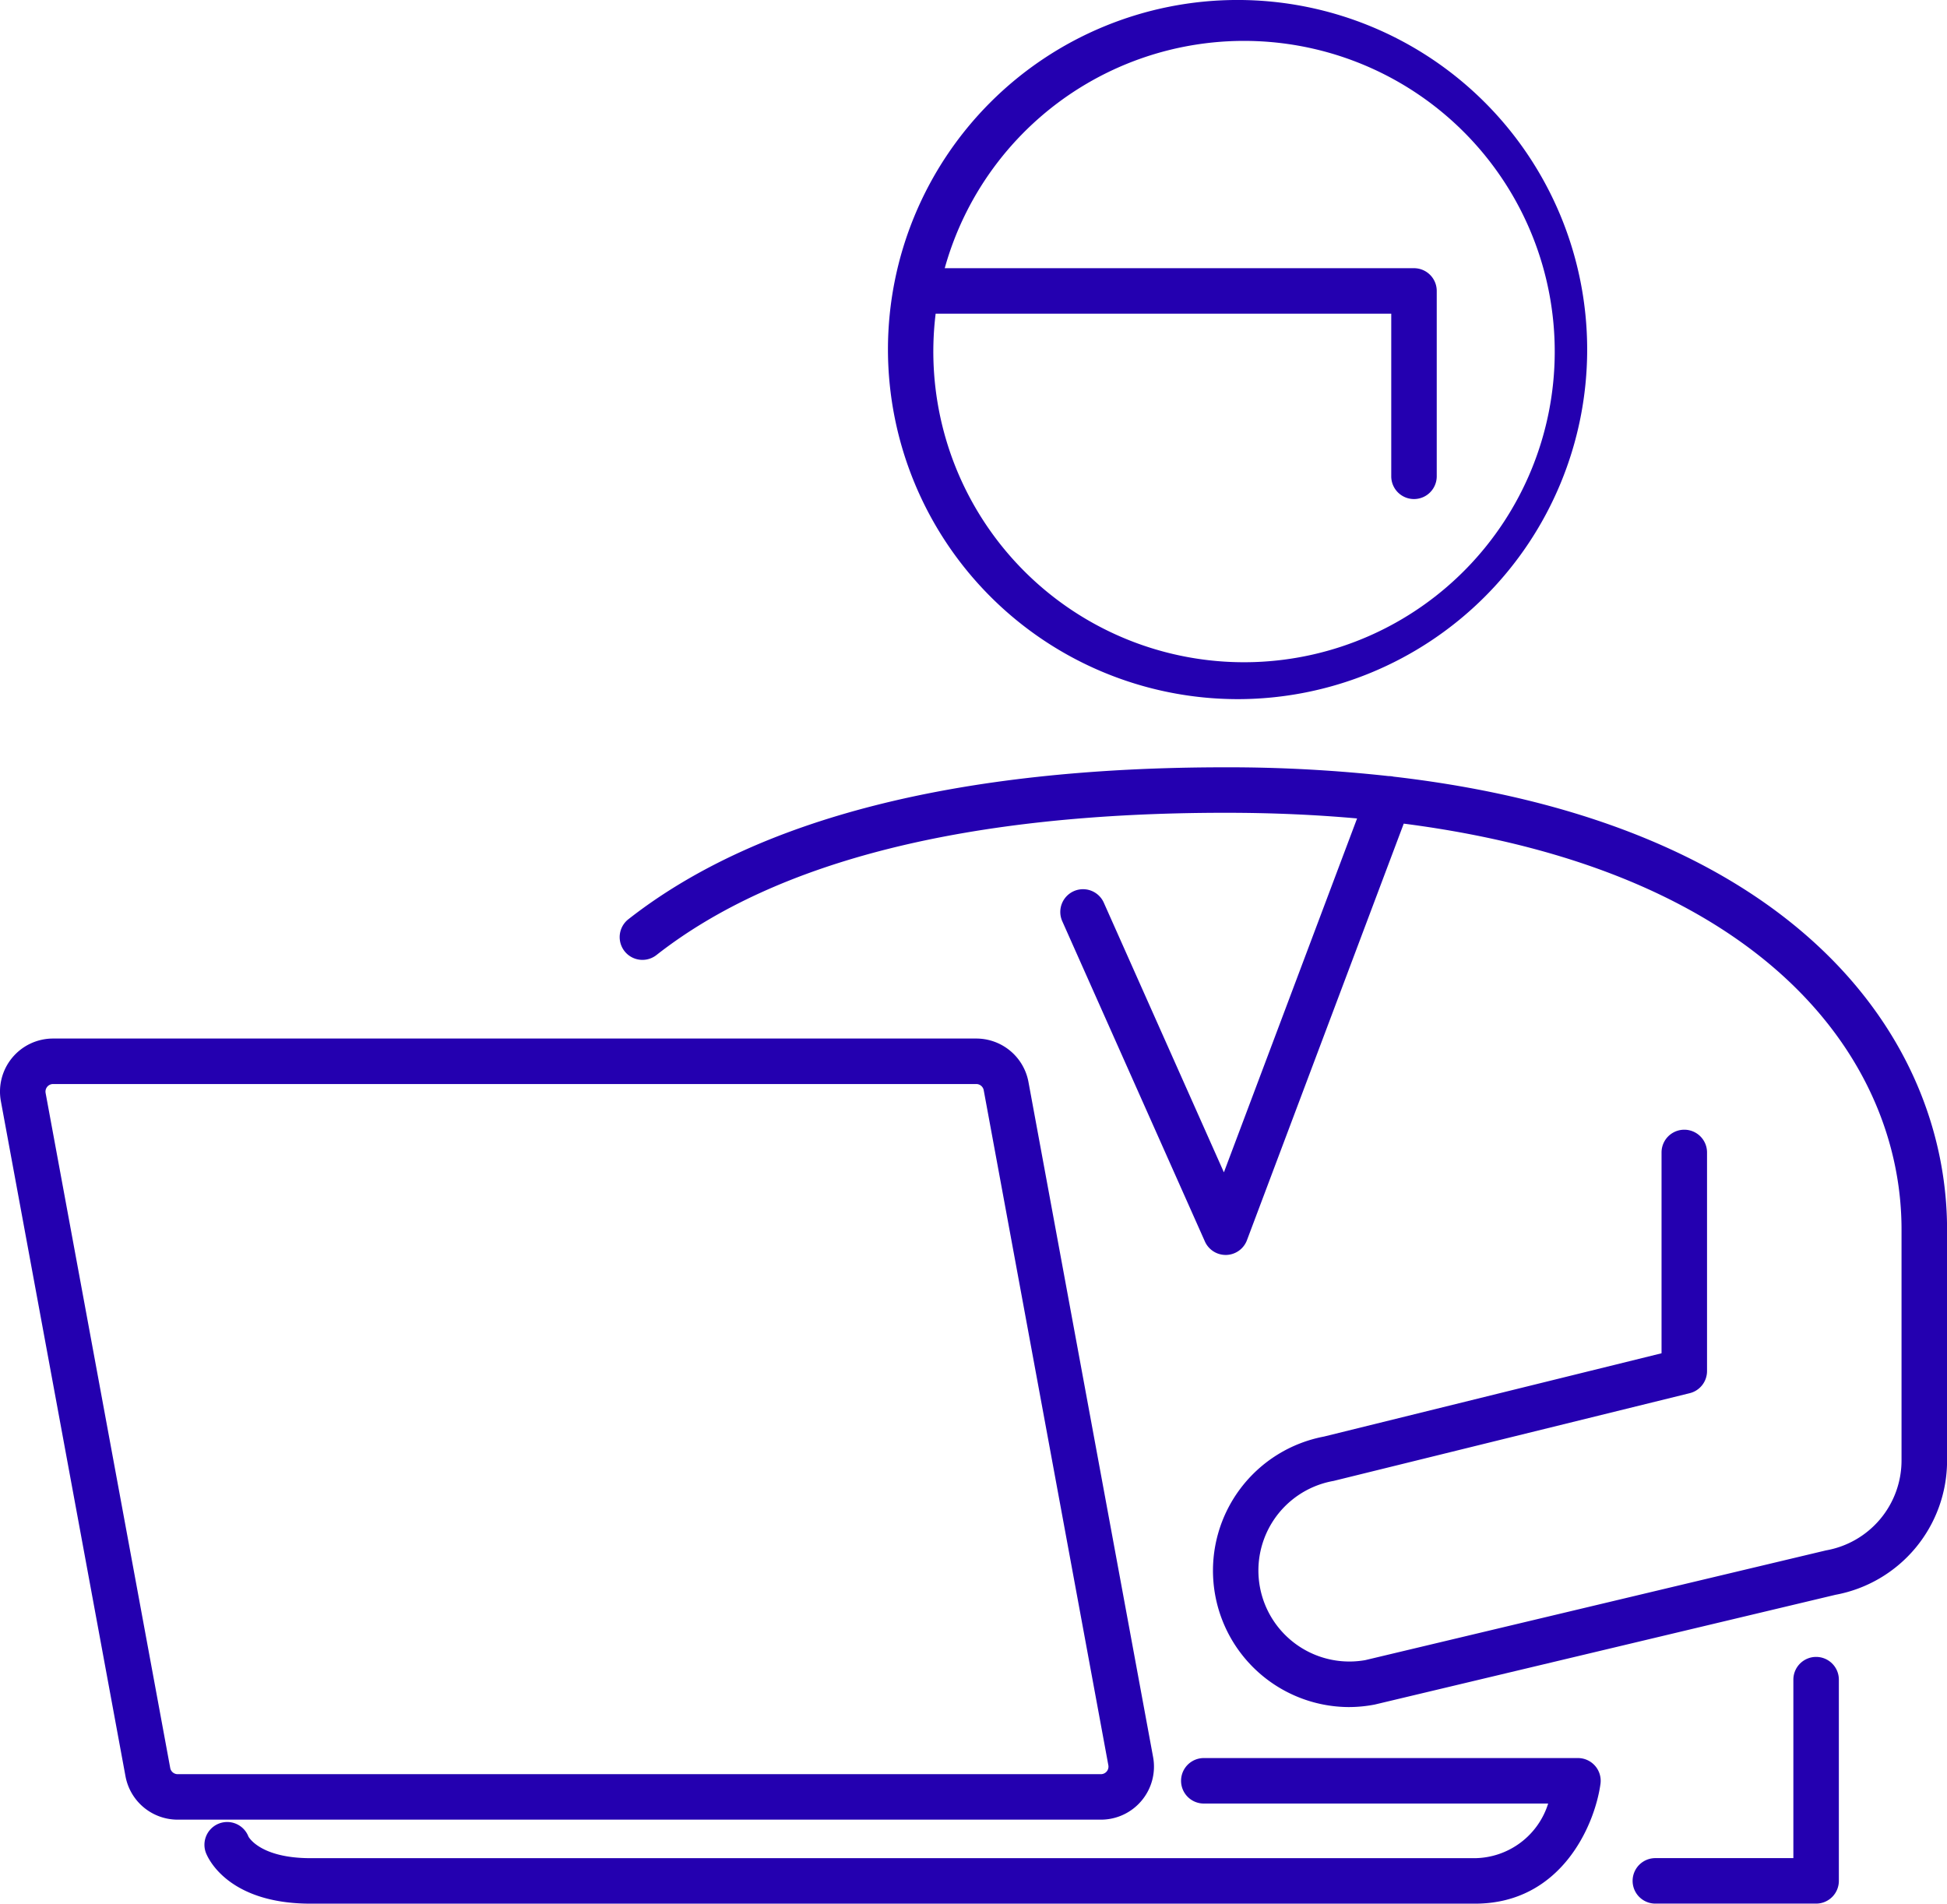
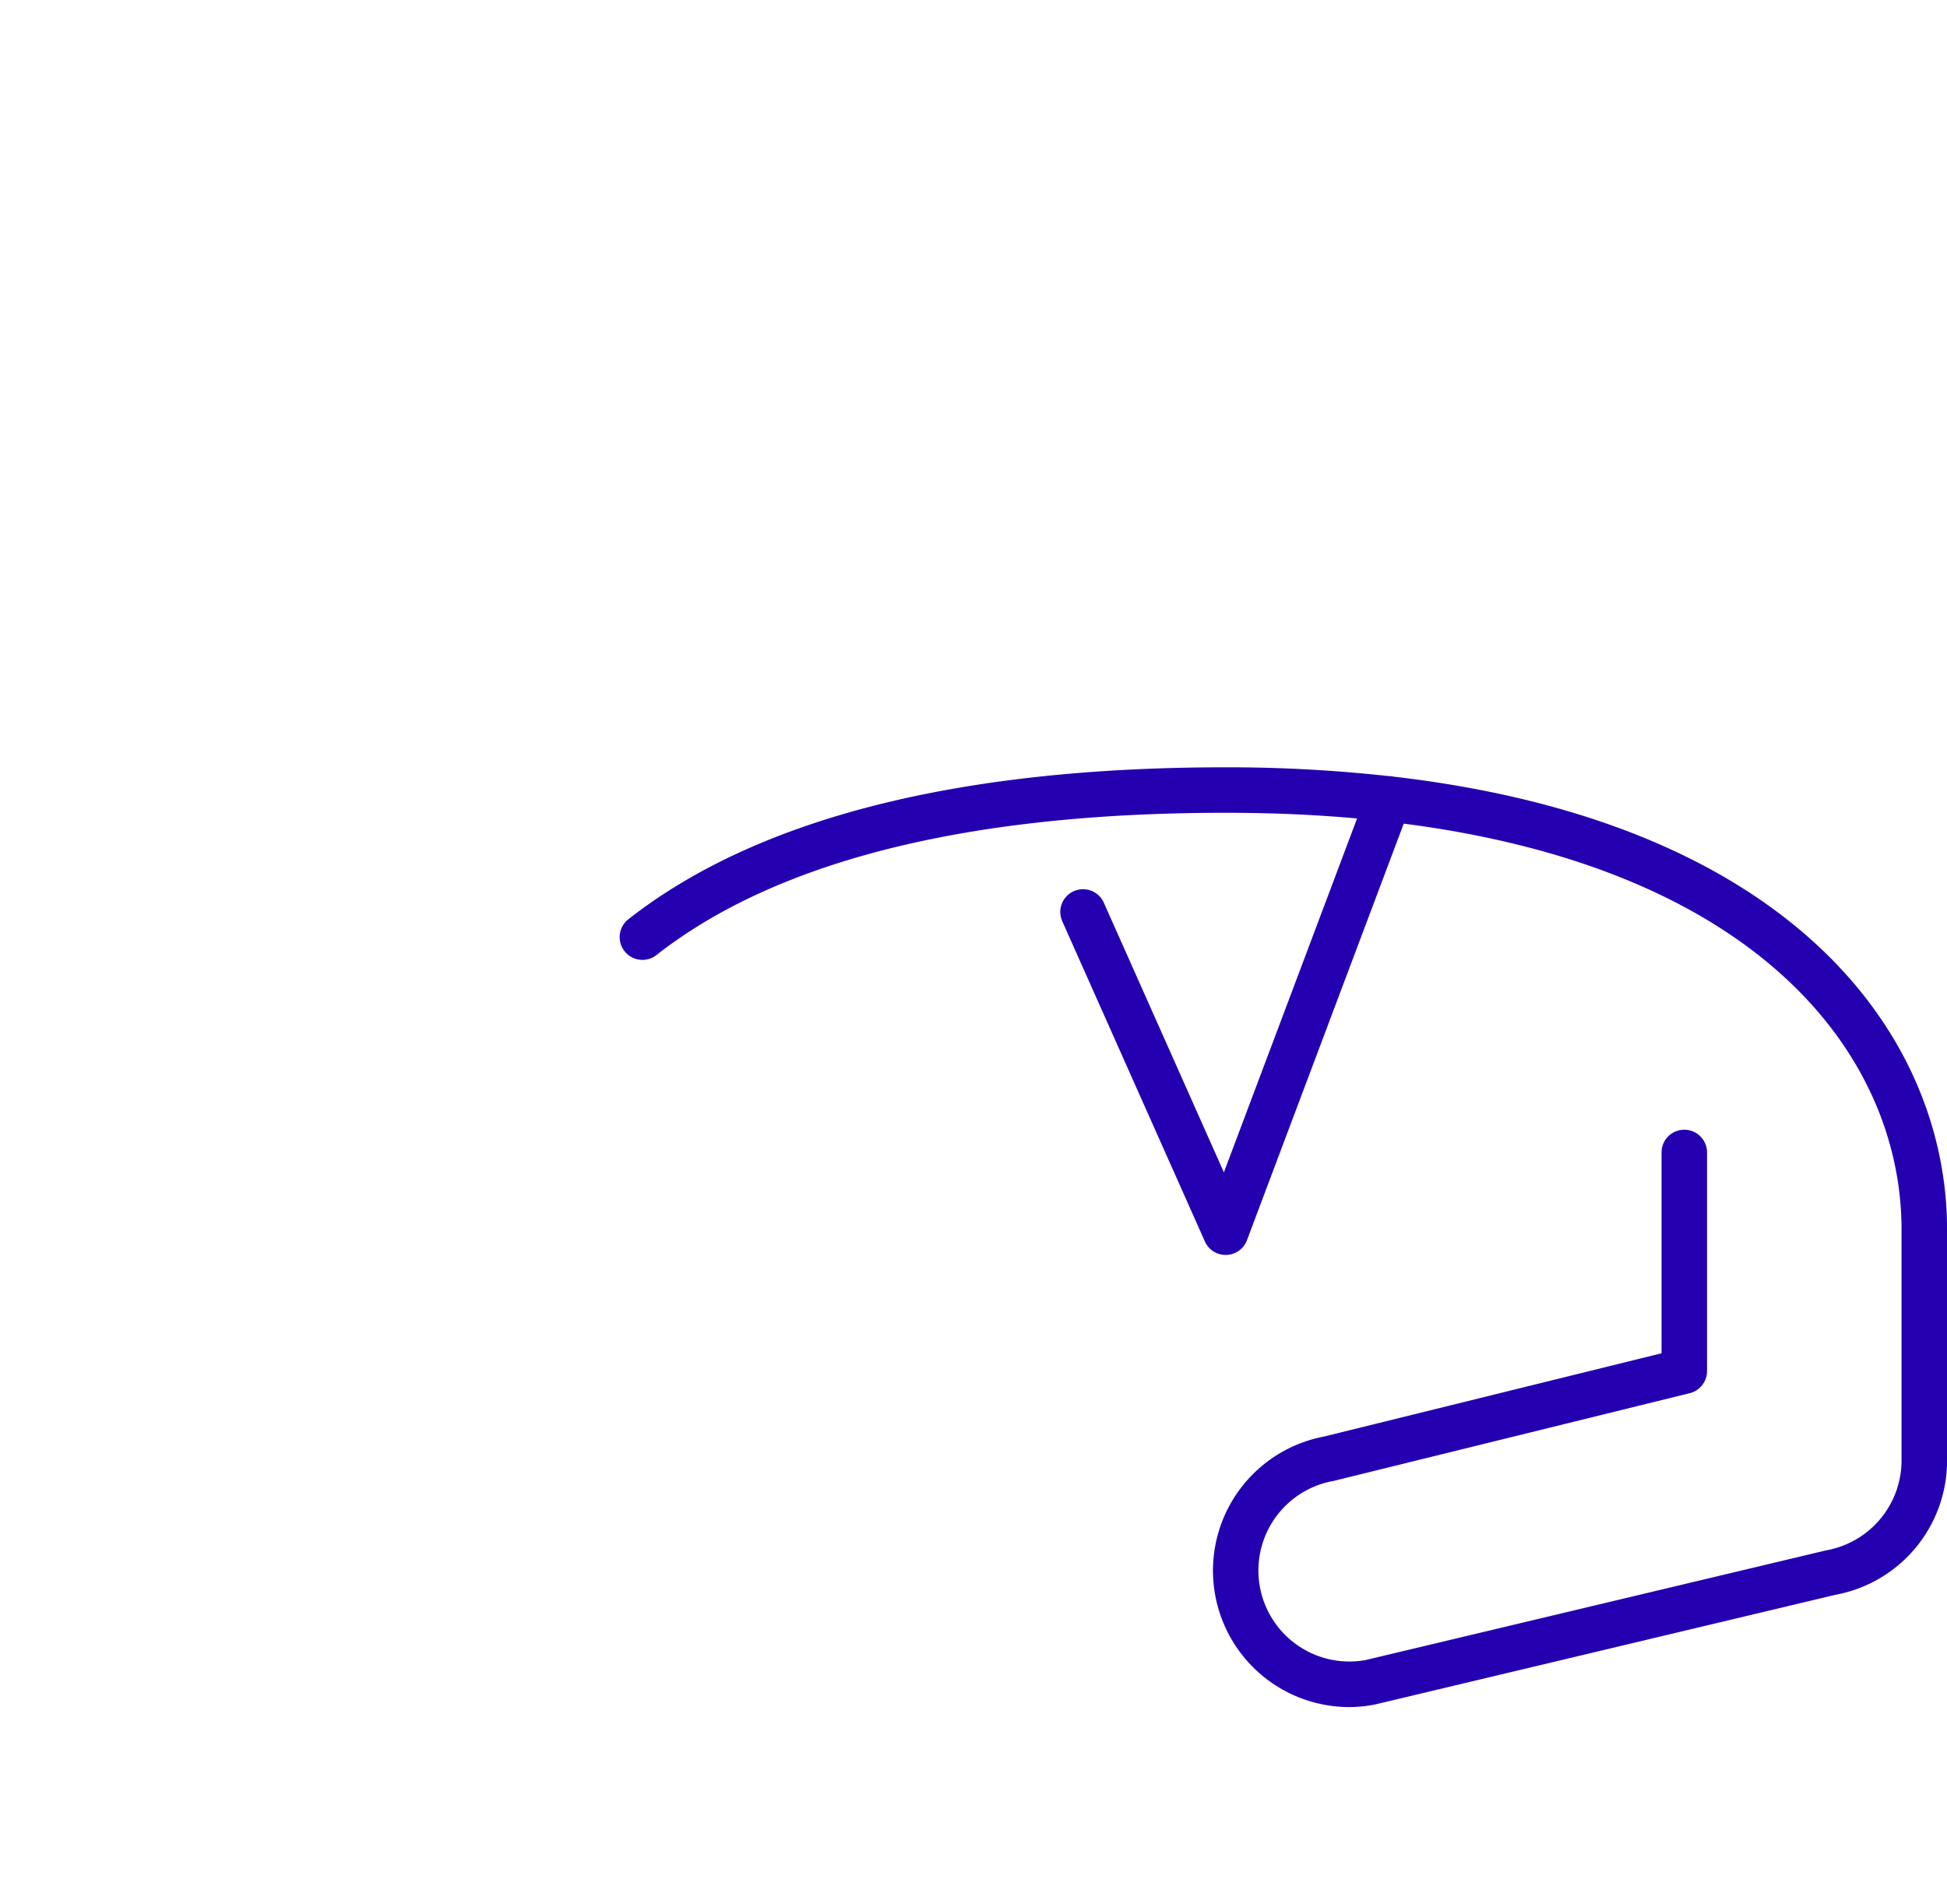
<svg xmlns="http://www.w3.org/2000/svg" width="114.539" height="112" viewBox="0 0 114.539 112">
  <g id="グループ_7711" data-name="グループ 7711" transform="translate(-2838.655 -32.967)">
-     <path id="パス_19381" data-name="パス 19381" d="M2911.459,74.1a20.567,20.567,0,1,0-20.567-20.567A20.59,20.59,0,0,0,2911.459,74.1ZM2893.7,51.422h26.8V60.99a1.338,1.338,0,1,0,2.676,0V50.084a1.338,1.338,0,0,0-1.338-1.338h-27.606a18.278,18.278,0,1,1-.534,2.676Z" fill="#2400b0" />
-     <path id="パス_19382" data-name="パス 19382" d="M2905.818,138.9a3.114,3.114,0,0,0,.671-2.565l-7.331-39.711a3.123,3.123,0,0,0-3.071-2.556h-54.311a3.121,3.121,0,0,0-3.069,3.689l7.33,39.712a3.122,3.122,0,0,0,3.071,2.555h54.311A3.116,3.116,0,0,0,2905.818,138.9Zm-57.149-1.917-7.331-39.712a.447.447,0,0,1,.438-.527h54.311a.447.447,0,0,1,.439.365l7.331,39.712a.445.445,0,0,1-.438.527h-54.311A.446.446,0,0,1,2848.669,136.986Z" fill="#2400b0" />
-     <path id="パス_19383" data-name="パス 19383" d="M2931.489,136.4h-22.016a1.338,1.338,0,0,0,0,2.676h20.258a4.579,4.579,0,0,1-4.3,3.214h-68.5c-3,0-3.655-1.266-3.66-1.269a1.338,1.338,0,0,0-2.5.961c.118.3,1.288,2.984,6.158,2.984h68.5c5.064,0,7.041-4.607,7.379-7.044a1.337,1.337,0,0,0-1.325-1.522Z" fill="#2400b0" />
-     <path id="パス_19384" data-name="パス 19384" d="M2945.494,130.449a1.338,1.338,0,0,0-1.338,1.338v10.5h-8.119a1.338,1.338,0,1,0,0,2.676h9.457a1.338,1.338,0,0,0,1.338-1.338V131.787A1.338,1.338,0,0,0,2945.494,130.449Z" fill="#2400b0" />
    <path id="パス_19385" data-name="パス 19385" d="M2920.64,78.66a1.3,1.3,0,0,0-.3-.033,86.147,86.147,0,0,0-9.581-.517c-15.751,0-27.572,3.007-35.137,8.939a1.338,1.338,0,1,0,1.652,2.106c7.082-5.553,18.347-8.369,33.485-8.369,2.74,0,5.314.116,7.731.333l-7.835,20.821-7.064-15.864a1.338,1.338,0,0,0-2.445,1.089l8.391,18.842a1.338,1.338,0,0,0,1.222.793h.039a1.339,1.339,0,0,0,1.213-.866l9.224-24.51c21.39,2.76,29.284,14.034,29.284,23.875v13.607a5.375,5.375,0,0,1-4.448,5.277l-27.1,6.455a5.353,5.353,0,1,1-1.865-10.543l20.952-5.162a1.339,1.339,0,0,0,1.019-1.3V100.77a1.338,1.338,0,0,0-2.676,0v11.815l-19.858,4.9A8.028,8.028,0,0,0,2918,133.4a8.12,8.12,0,0,0,1.533-.149l27.095-6.455a8.027,8.027,0,0,0,6.57-7.894V105.3C2953.193,94.18,2944.446,81.416,2920.64,78.66Z" fill="#2400b0" />
  </g>
</svg>